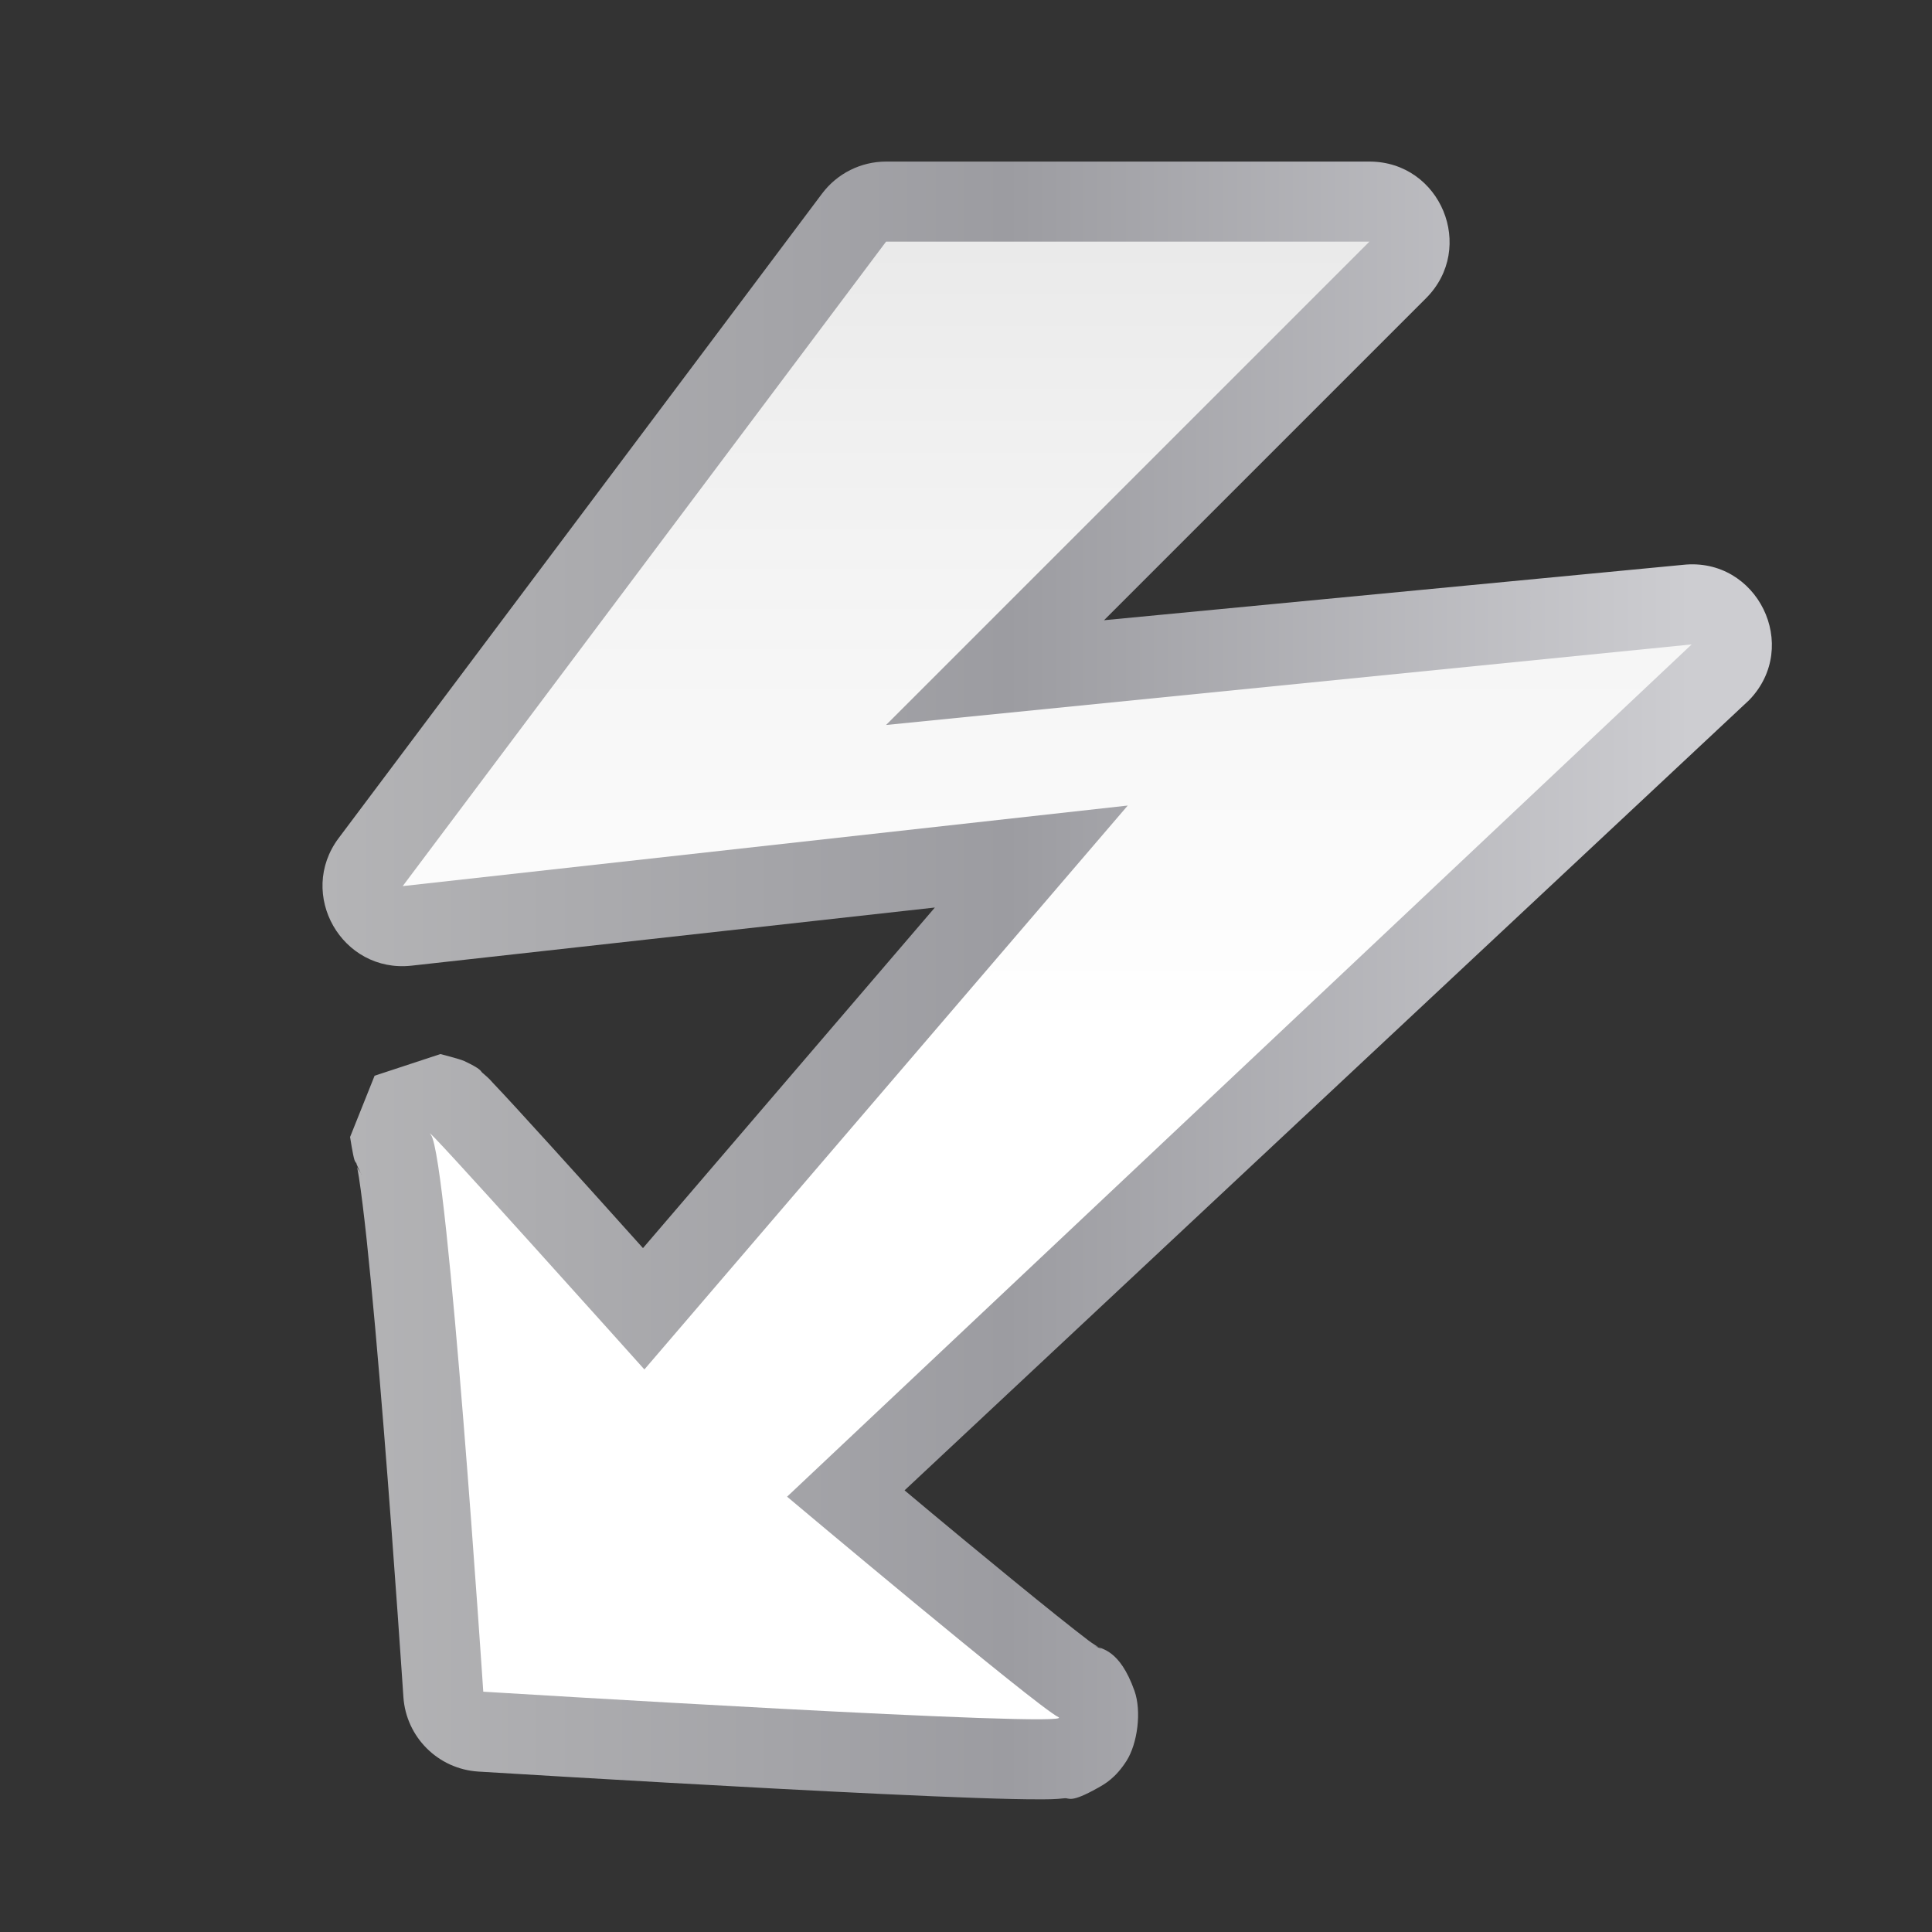
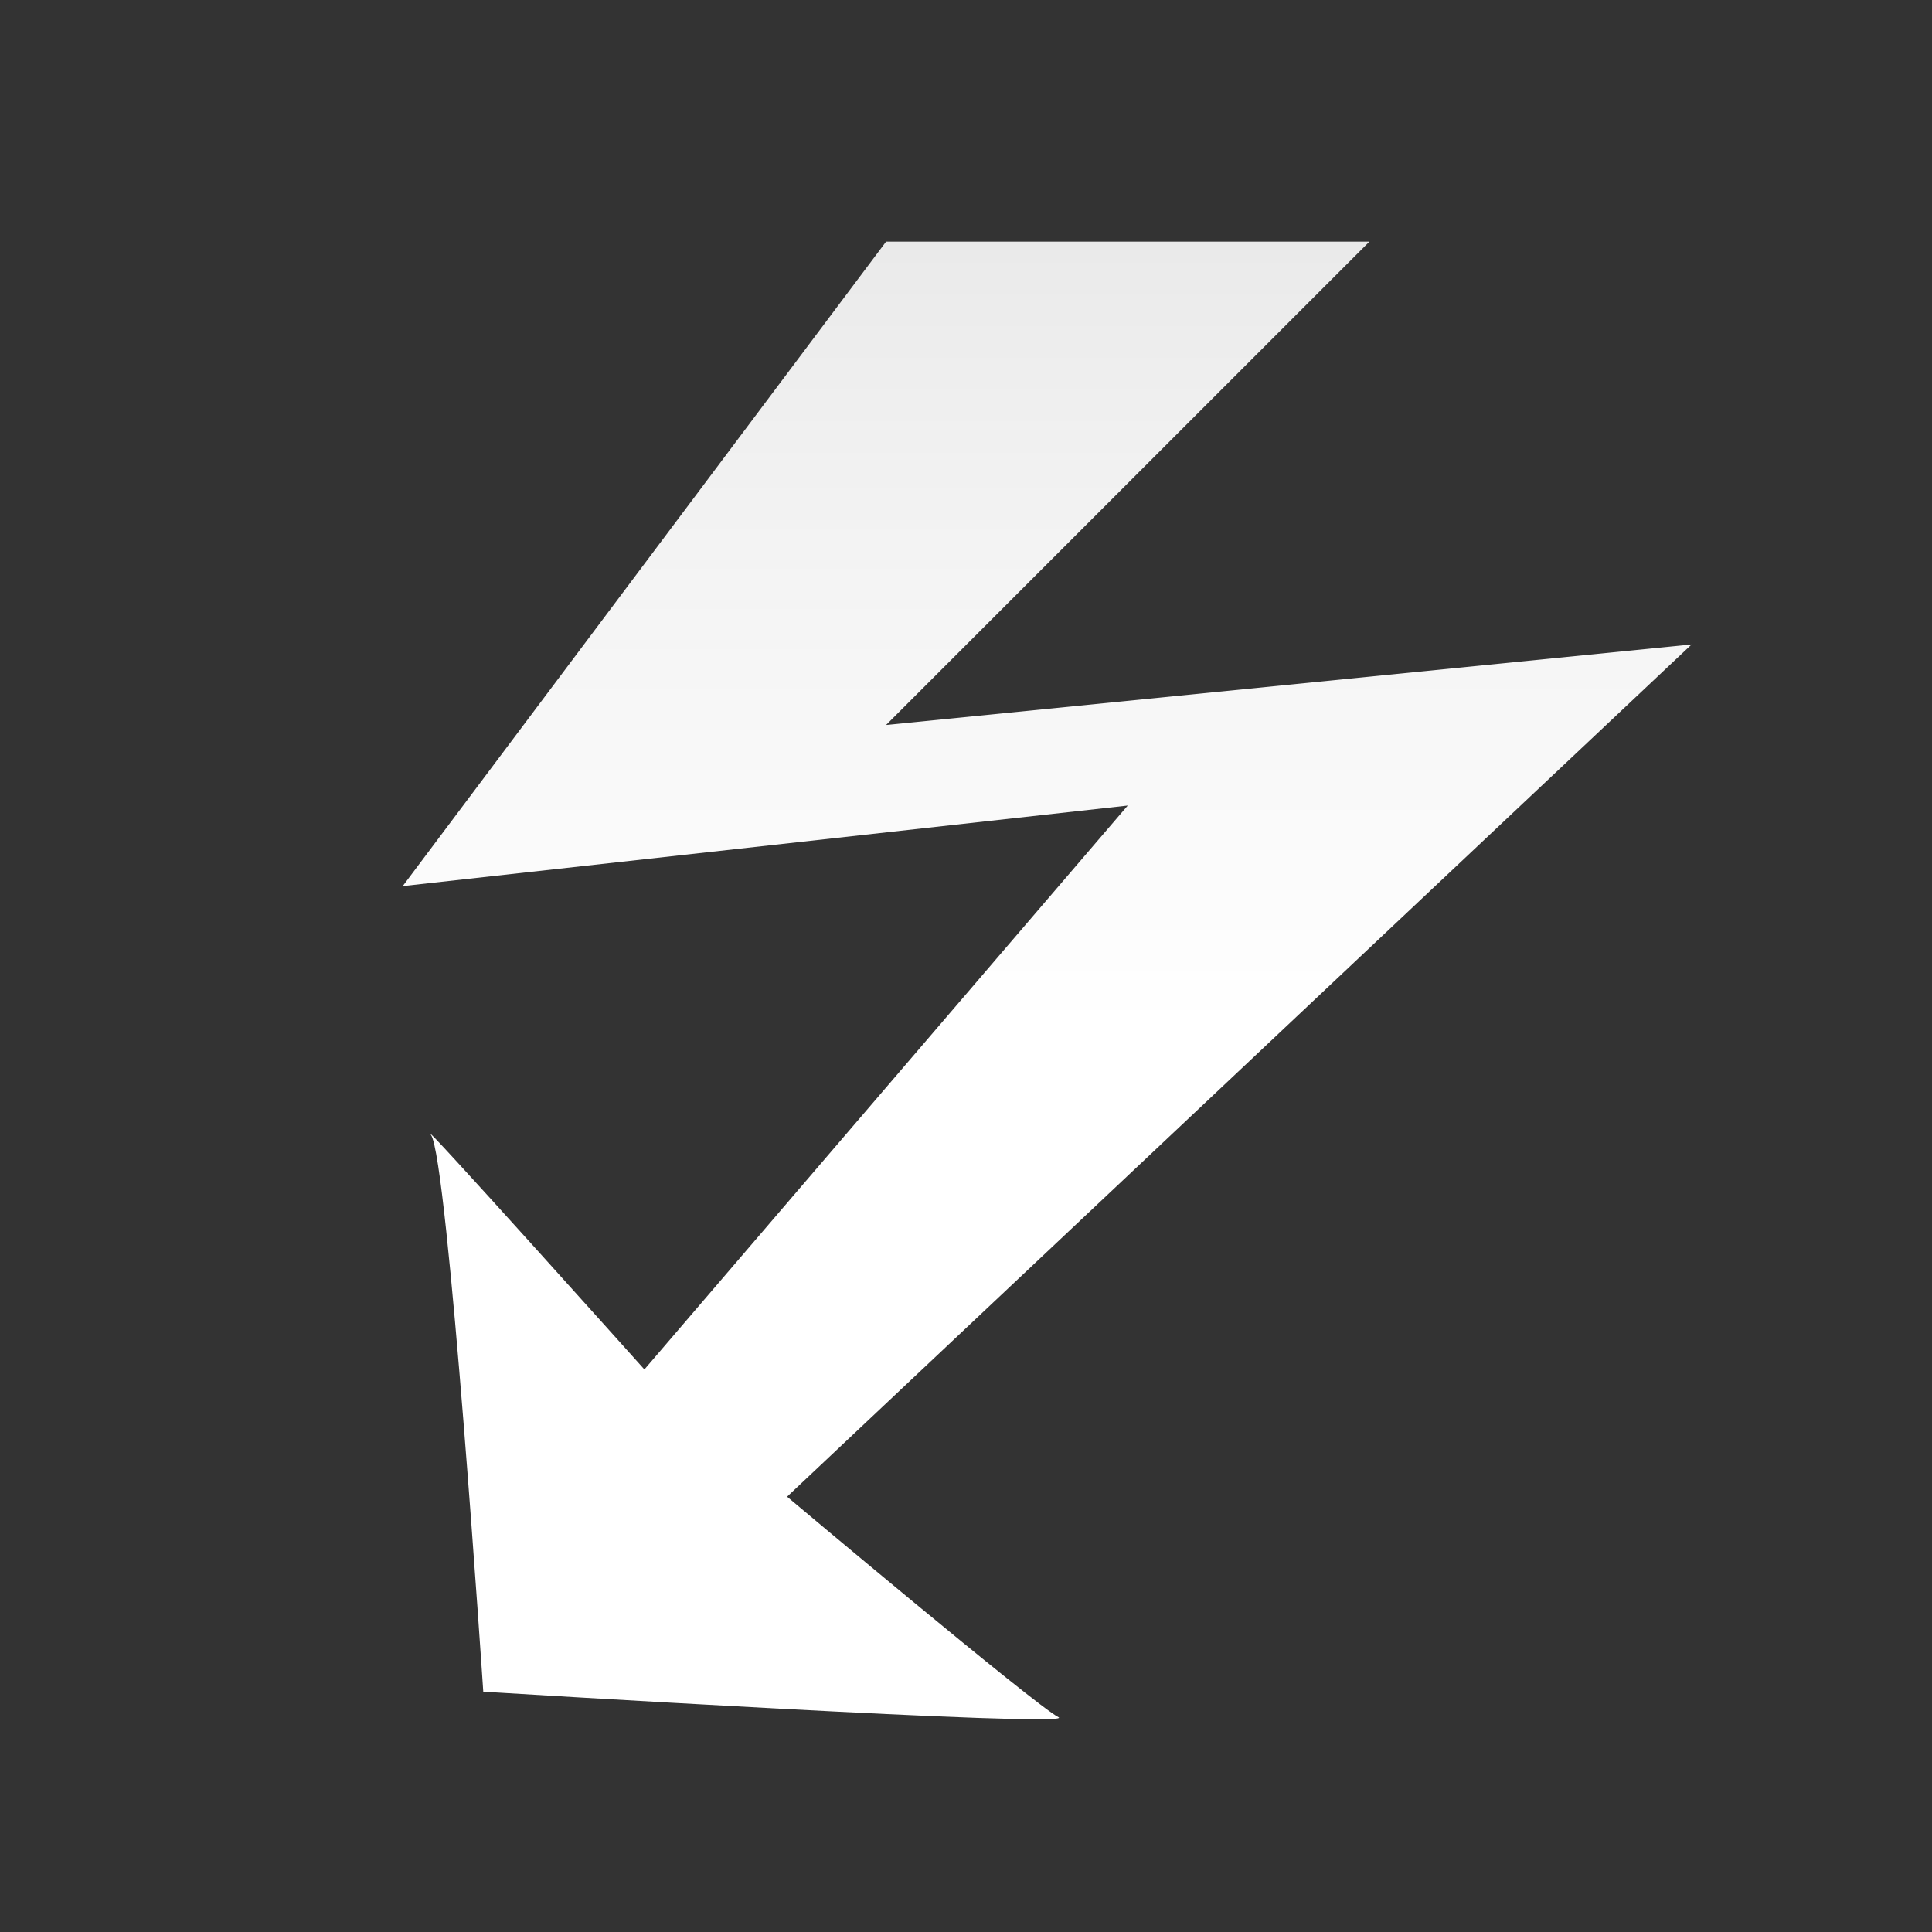
<svg xmlns="http://www.w3.org/2000/svg" height="24" viewBox="0 0 24 24" width="24">
  <rect x="0" y="0" width="24" height="24" fill="#333333" stroke="none" />
  <linearGradient id="a" gradientUnits="userSpaceOnUse" x1="63.999" x2="63.999" y1="128" y2=".002">
    <stop offset="0" stop-color="#fff" />
    <stop offset=".464" stop-color="#fff" />
    <stop offset=".781" stop-color="#f1f1f1" />
    <stop offset=".906" stop-color="#eaeaea" />
    <stop offset="1" stop-color="#dfdfdf" />
  </linearGradient>
  <linearGradient id="b" gradientUnits="userSpaceOnUse" x1="17.492" x2="116.323" y1="64.997" y2="64.997">
    <stop offset="0" stop-color="#b4b4b6" />
    <stop offset=".5" stop-color="#9c9ca1" />
    <stop offset="1" stop-color="#cdcdd1" />
  </linearGradient>
  <g fill-rule="evenodd" transform="matrix(.172 0 0 .172 1 1)">
-     <path d="m58.182 5.855c-1.82.001-3.533.858-4.625 2.314l-34.91 46.545c-3.035 4.052.232 9.771 5.264 9.215l37.795-4.199-21.082 24.598c-1.492-1.661-1.919-2.142-3.77-4.193-2.008-2.225-3.977-4.398-5.389-5.936-.706-.769-1.26-1.366-1.672-1.795-.206-.214-.169-.232-.768-.74-.15-.127-.021-.24-1.307-.846-.321-.151-1.724-.504-1.725-.504-.001-0-4.751 1.564-4.752 1.564-0.0 0-1.772 4.425-1.771 4.426 0.0.001.206 1.334.316 1.652.069.198.049.071.104.209.012.014.028-.007.031.006.003.011.013.07.016.084.19.451.333.738.406.812-.149-.229-.32-.477-.367-.586.038.196.078.378.135.748.162 1.048.358 2.633.559 4.508.401 3.75.833 8.696 1.227 13.594.787 9.796 1.424 19.412 1.424 19.412.192 2.903 2.51 5.211 5.414 5.391 0 0 10.81.665 21.432 1.229 5.311.282 10.57.537 14.459.674 1.945.068 3.525.108 4.719.102.597-.003 1.017.002 1.732-.078.358-.04.383.383 2.402-.748.505-.283 1.279-.713 2.068-1.951s1.108-3.576.57-5.076c-1.076-3.001-2.377-2.993-2.902-3.256 1.089.544.176.085-.402-.354s-1.387-1.074-2.322-1.822c-1.87-1.496-4.253-3.448-6.588-5.377-2.238-1.849-2.707-2.252-4.385-3.654l61-57.075c3.762-3.895.587-10.361-4.795-9.766l-41.799 3.998 23.254-23.254c3.641-3.643 1.062-9.869-4.088-9.871z" fill="url(#b)" />
    <path d="m58.181 11.638-34.909 46.545 52.363-5.818-34.909 40.727s-16.639-18.573-15.415-16.94c1.225 1.633 3.778 40.213 3.778 40.213s43.171 2.655 41.538 1.838c-1.633-.817-19.596-15.922-19.596-15.922l65.33-61.552-58.182 5.818 34.909-34.909z" fill="url(#a)" />
  </g>
</svg>